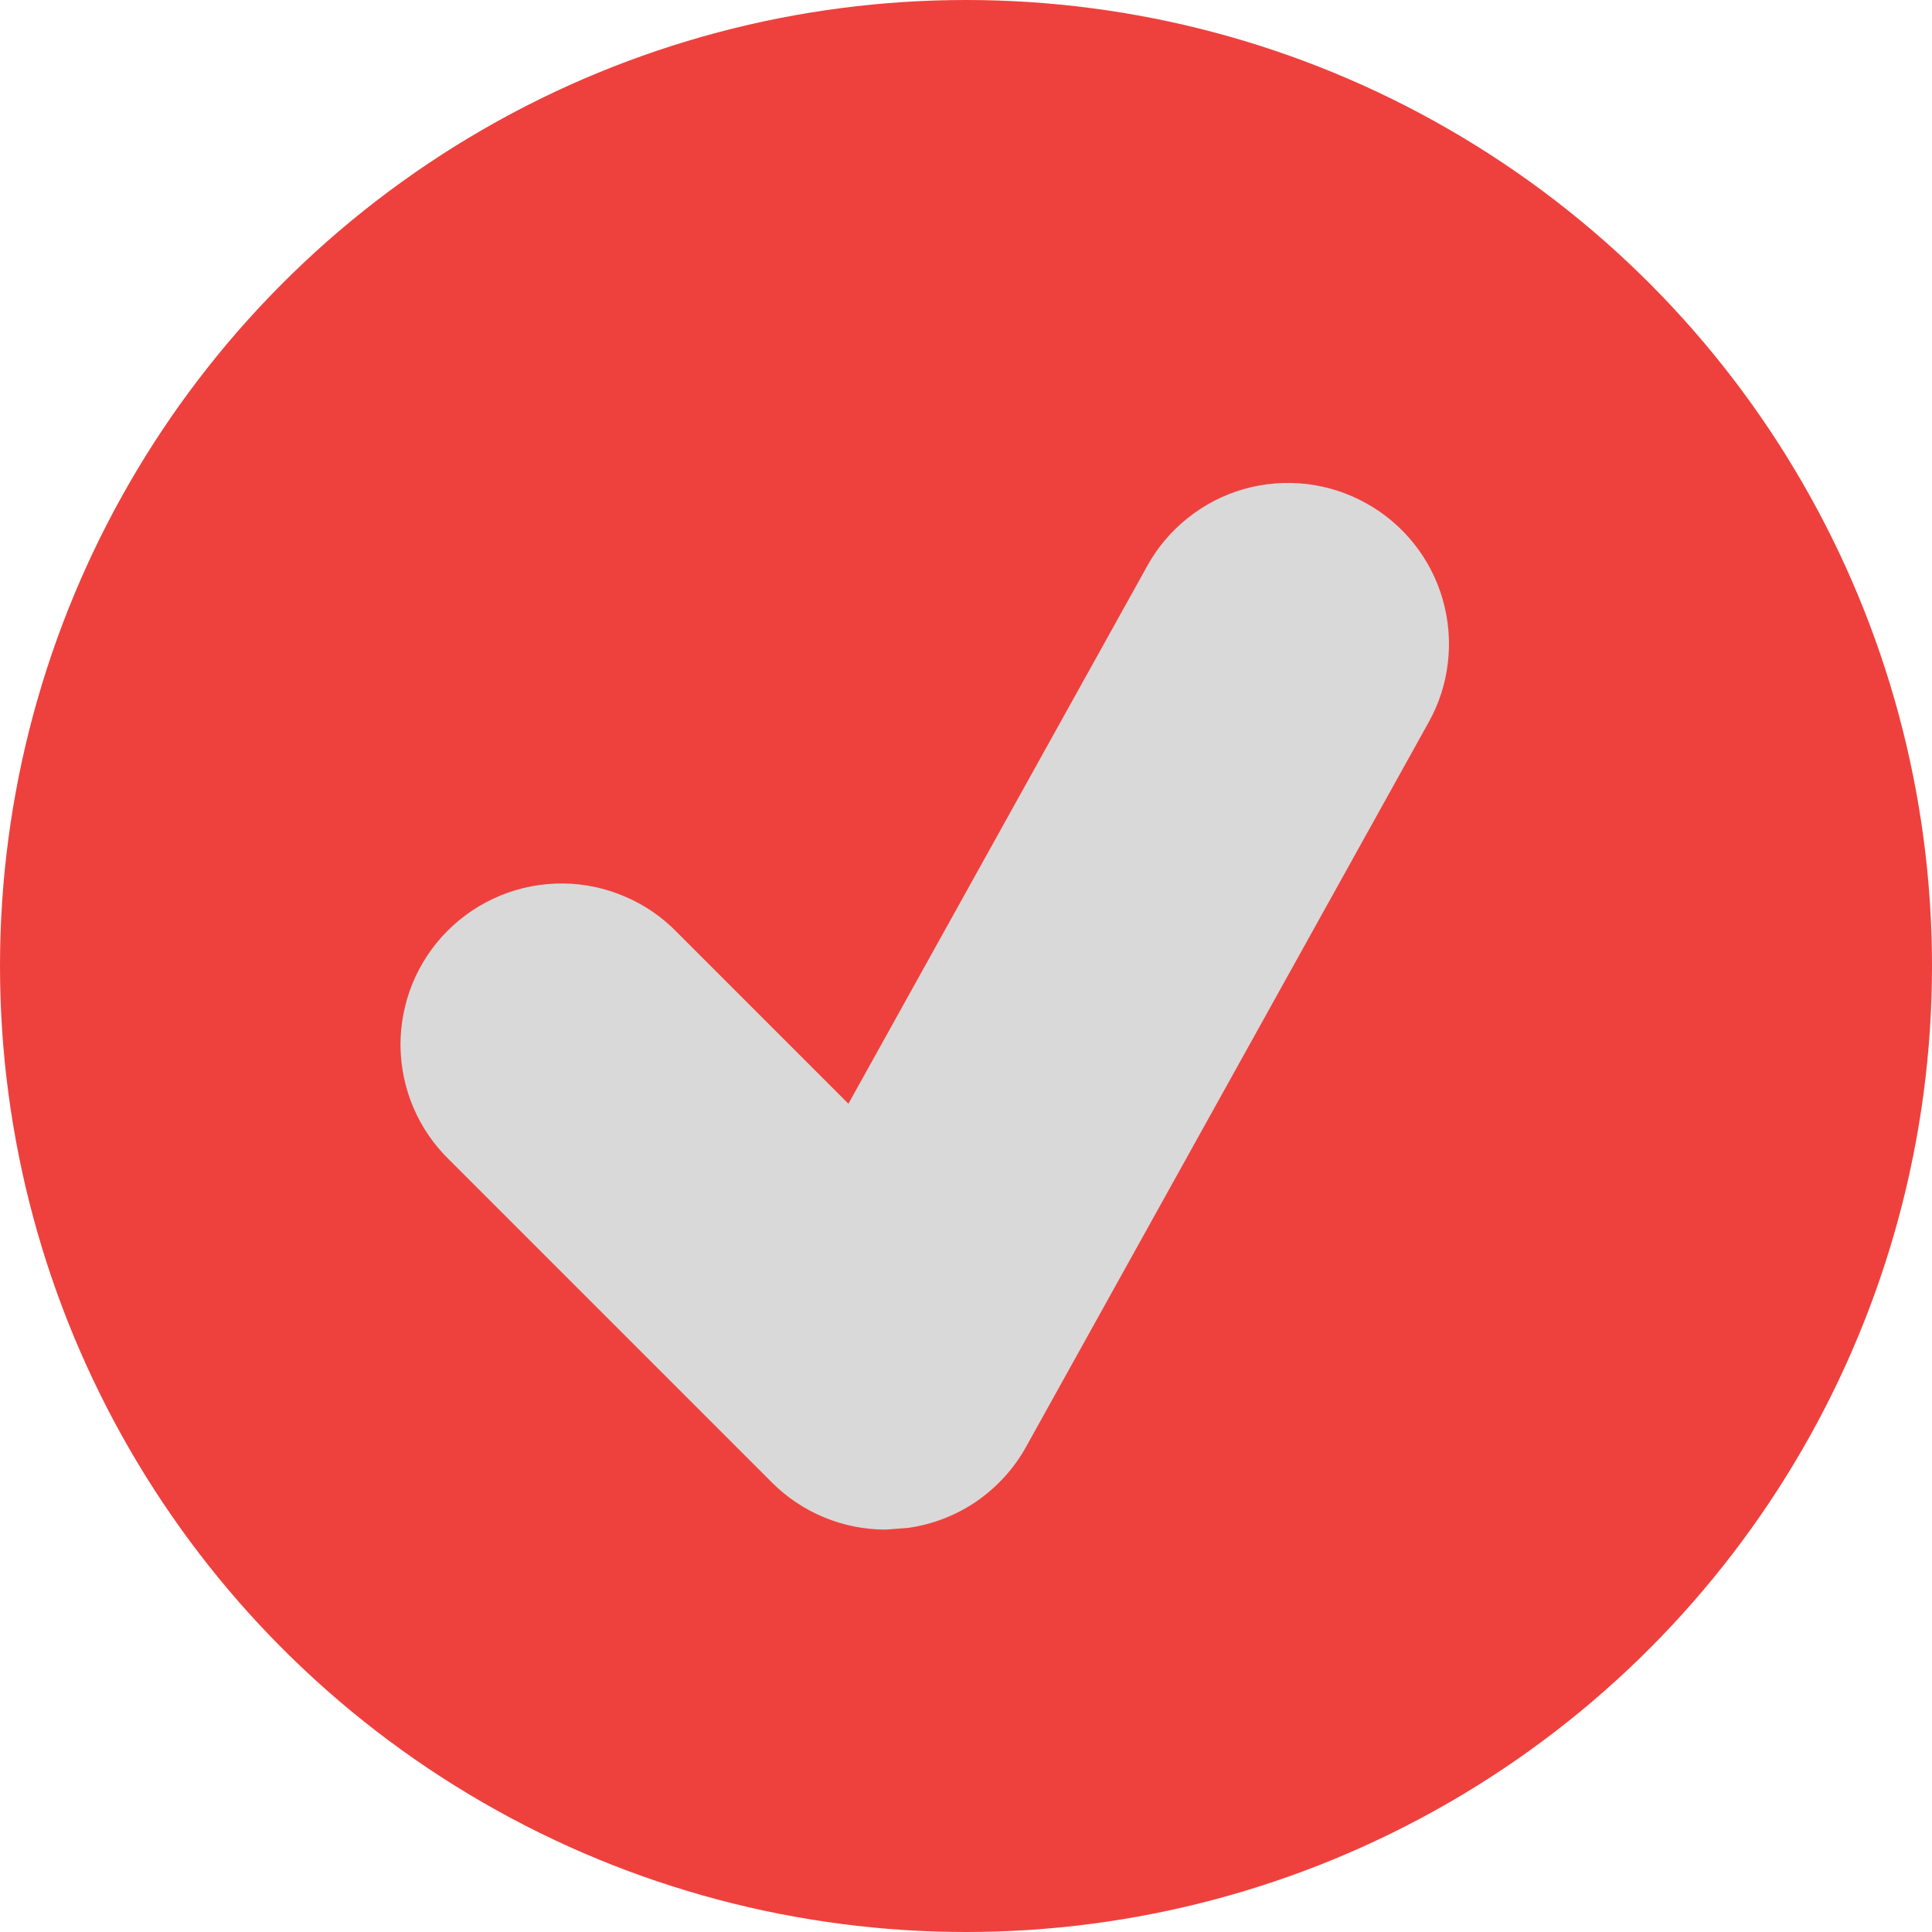
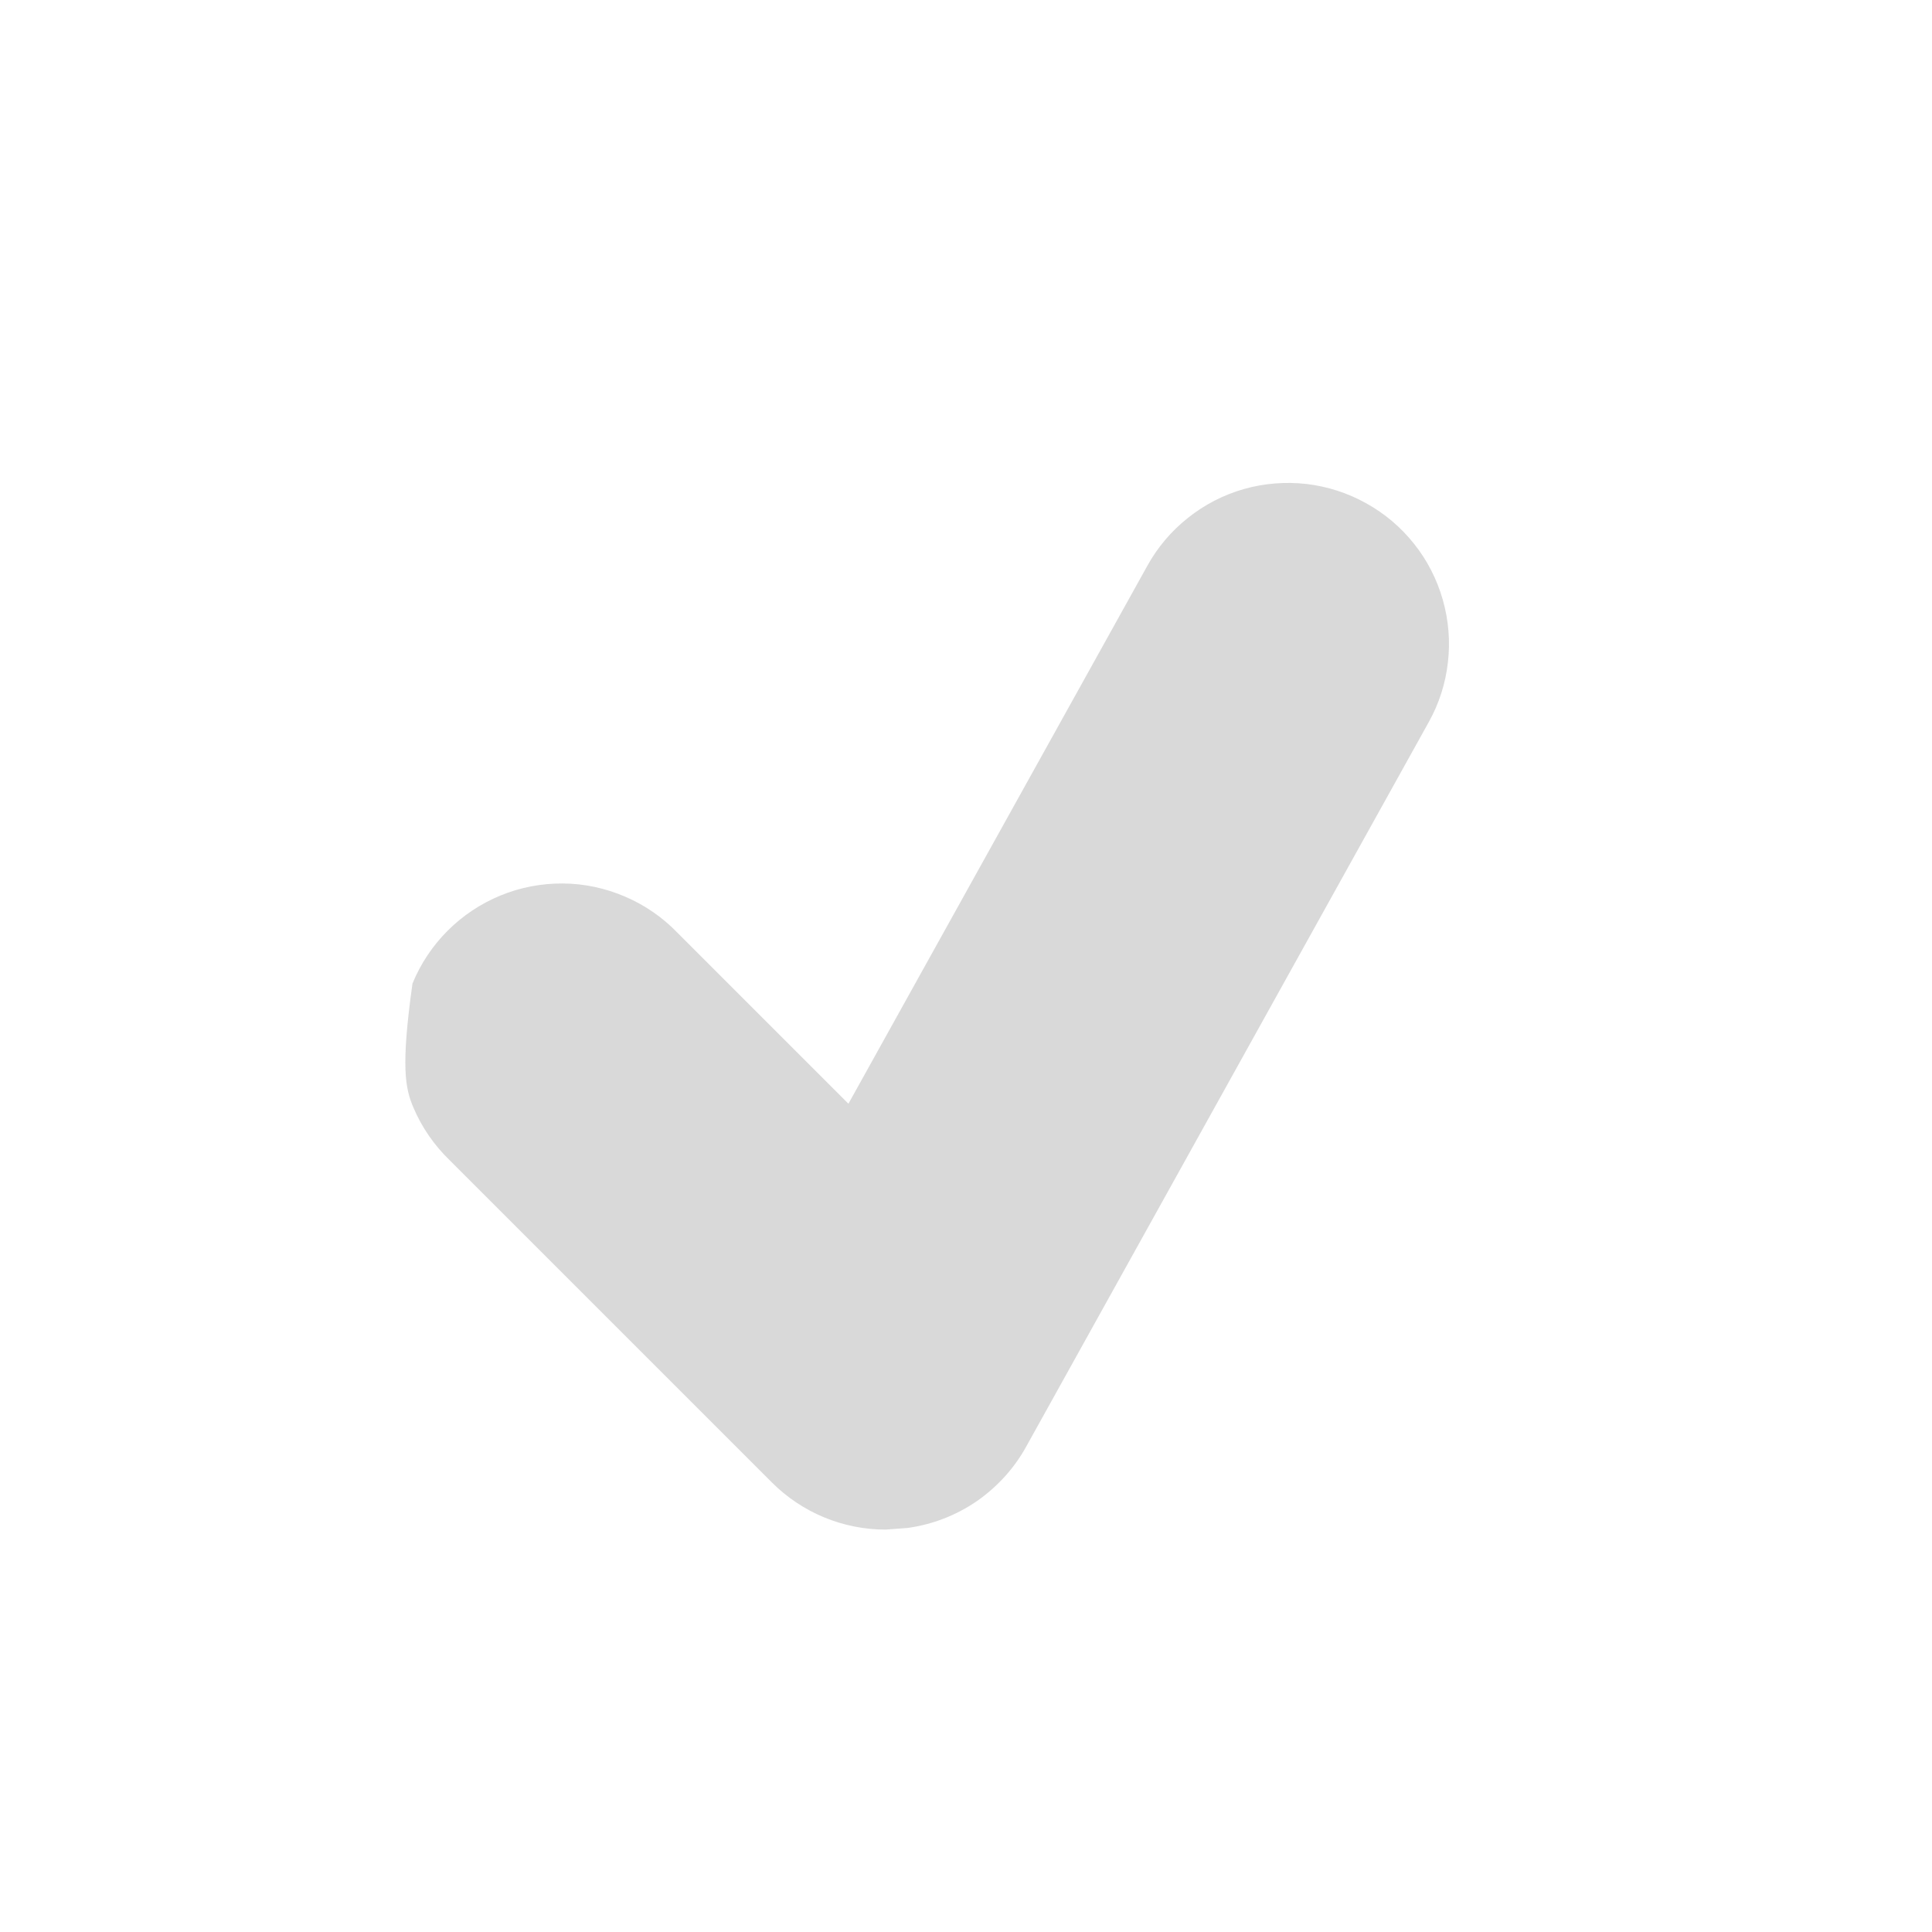
<svg xmlns="http://www.w3.org/2000/svg" width="14" height="14" viewBox="0 0 14 14" fill="none">
-   <circle cx="7" cy="7" r="7" fill="#EE413D" />
-   <path d="M9.9 3.647C9.766 3.572 9.619 3.525 9.467 3.507C9.315 3.49 9.16 3.502 9.013 3.544C8.866 3.586 8.728 3.657 8.608 3.753C8.488 3.848 8.388 3.966 8.314 4.1L6.148 7.998L4.908 6.758C4.801 6.647 4.672 6.558 4.529 6.497C4.387 6.436 4.234 6.403 4.079 6.402C3.924 6.401 3.771 6.43 3.627 6.489C3.484 6.548 3.354 6.634 3.244 6.744C3.135 6.853 3.048 6.983 2.989 7.127C2.931 7.27 2.901 7.424 2.902 7.579C2.904 7.734 2.936 7.887 2.997 8.029C3.058 8.171 3.147 8.3 3.259 8.408L5.592 10.741C5.812 10.962 6.11 11.084 6.417 11.084L6.578 11.072C6.757 11.047 6.928 10.981 7.077 10.879C7.225 10.776 7.349 10.641 7.436 10.483L10.353 5.233C10.428 5.099 10.475 4.952 10.492 4.8C10.51 4.648 10.497 4.494 10.455 4.346C10.413 4.199 10.343 4.061 10.247 3.941C10.152 3.821 10.034 3.721 9.9 3.647Z" fill="#D9D9D9" />
+   <path d="M9.9 3.647C9.766 3.572 9.619 3.525 9.467 3.507C9.315 3.49 9.16 3.502 9.013 3.544C8.866 3.586 8.728 3.657 8.608 3.753C8.488 3.848 8.388 3.966 8.314 4.1L6.148 7.998L4.908 6.758C4.801 6.647 4.672 6.558 4.529 6.497C4.387 6.436 4.234 6.403 4.079 6.402C3.924 6.401 3.771 6.43 3.627 6.489C3.484 6.548 3.354 6.634 3.244 6.744C3.135 6.853 3.048 6.983 2.989 7.127C2.904 7.734 2.936 7.887 2.997 8.029C3.058 8.171 3.147 8.3 3.259 8.408L5.592 10.741C5.812 10.962 6.11 11.084 6.417 11.084L6.578 11.072C6.757 11.047 6.928 10.981 7.077 10.879C7.225 10.776 7.349 10.641 7.436 10.483L10.353 5.233C10.428 5.099 10.475 4.952 10.492 4.8C10.51 4.648 10.497 4.494 10.455 4.346C10.413 4.199 10.343 4.061 10.247 3.941C10.152 3.821 10.034 3.721 9.9 3.647Z" fill="#D9D9D9" />
</svg>